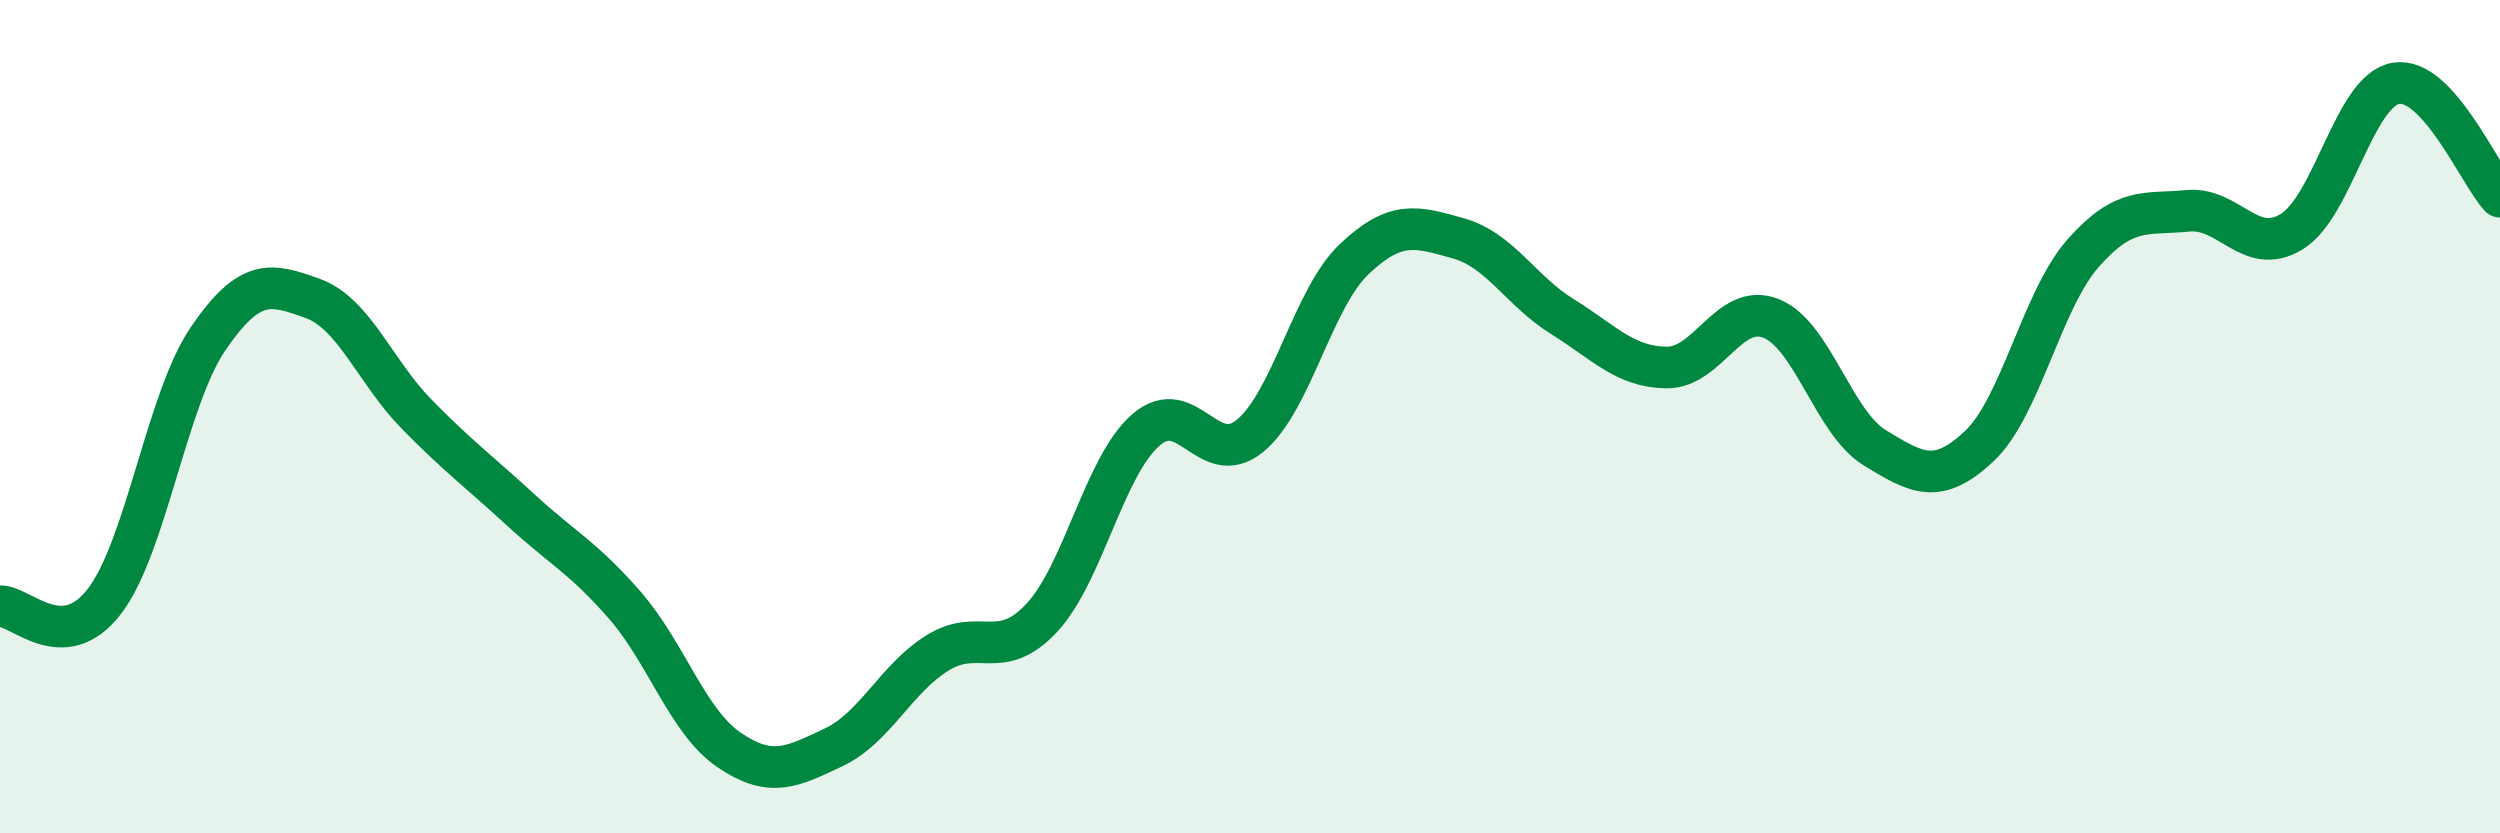
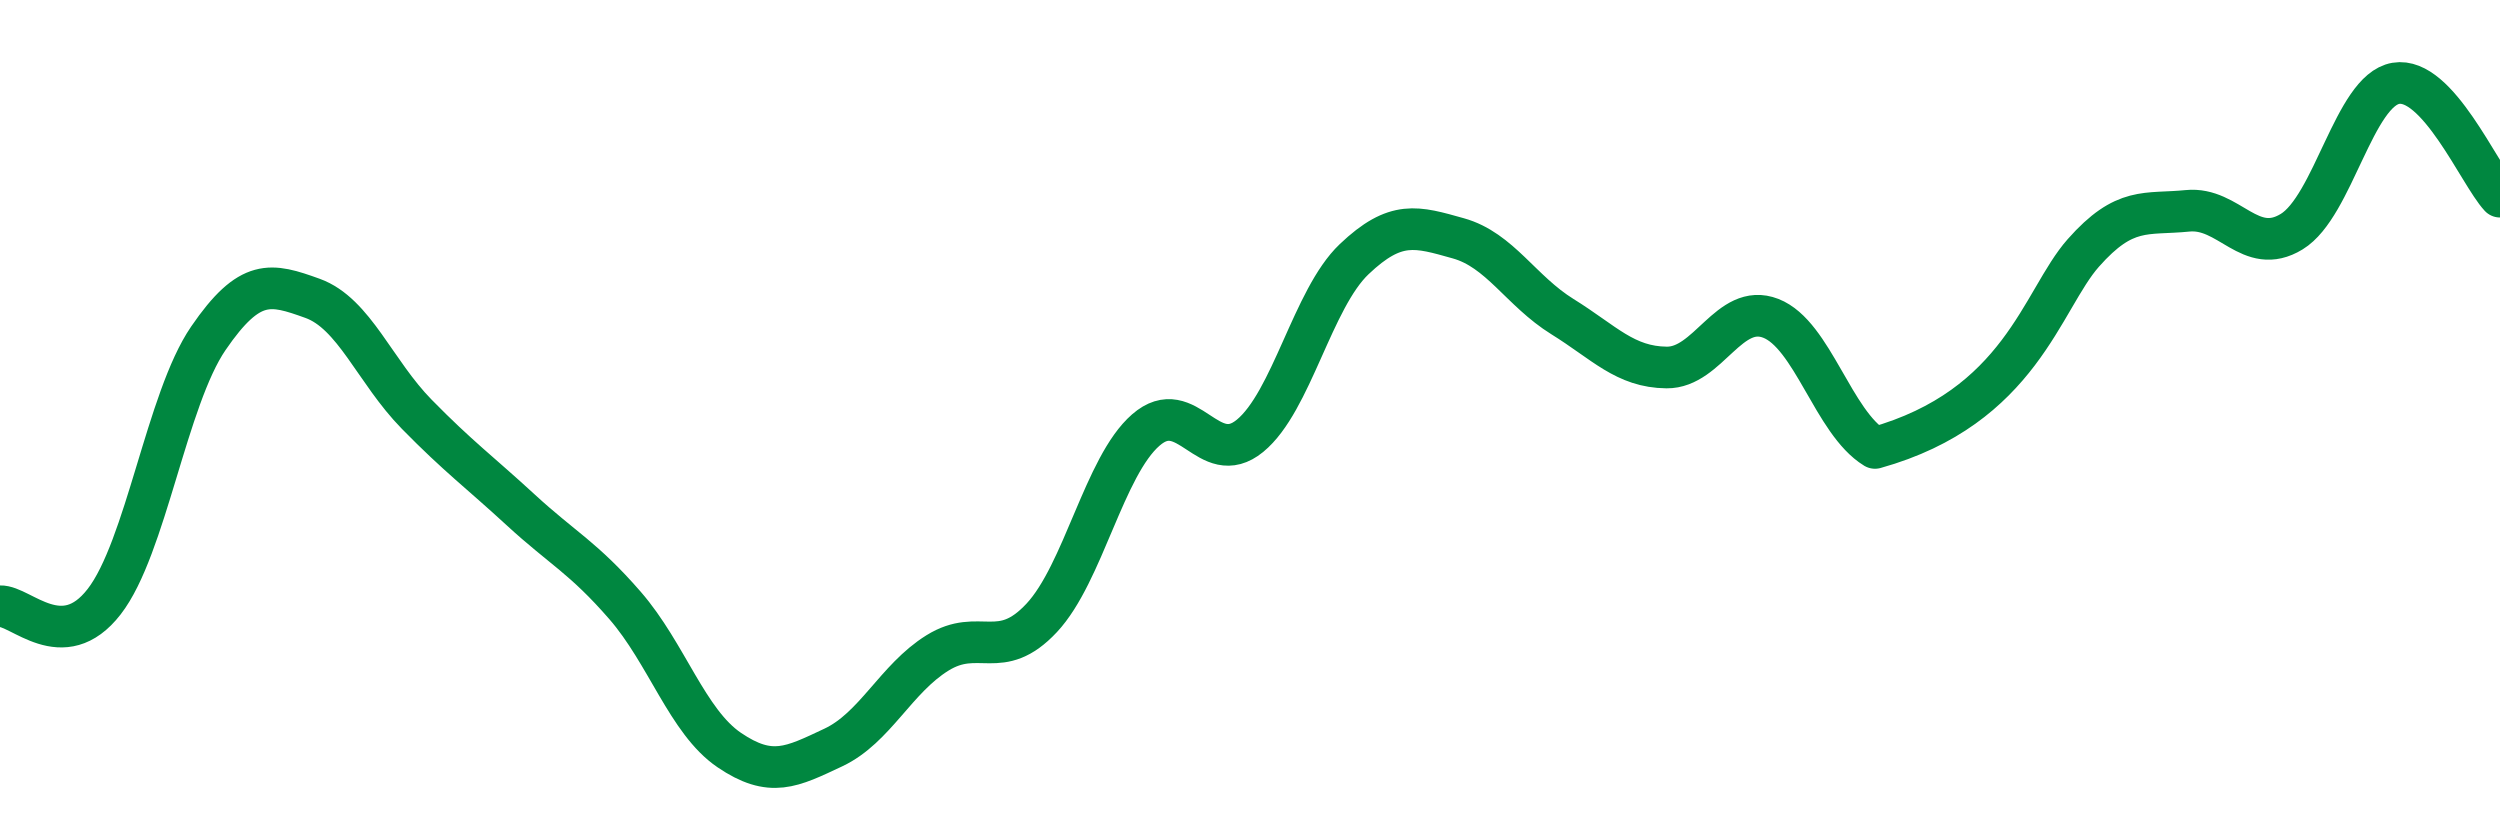
<svg xmlns="http://www.w3.org/2000/svg" width="60" height="20" viewBox="0 0 60 20">
-   <path d="M 0,14.55 C 0.5,14.53 1.5,15.73 2.5,14.44 C 3.5,13.15 4,9.58 5,8.12 C 6,6.66 6.5,6.8 7.5,7.16 C 8.5,7.52 9,8.92 10,9.94 C 11,10.96 11.5,11.32 12.5,12.24 C 13.5,13.16 14,13.38 15,14.53 C 16,15.68 16.5,17.32 17.5,18 C 18.5,18.68 19,18.41 20,17.94 C 21,17.47 21.5,16.29 22.5,15.67 C 23.5,15.05 24,15.9 25,14.83 C 26,13.76 26.5,11.19 27.5,10.32 C 28.5,9.45 29,11.28 30,10.46 C 31,9.64 31.5,7.17 32.5,6.22 C 33.5,5.27 34,5.44 35,5.72 C 36,6 36.5,6.98 37.5,7.6 C 38.5,8.22 39,8.81 40,8.82 C 41,8.83 41.5,7.25 42.5,7.64 C 43.5,8.03 44,10.14 45,10.75 C 46,11.36 46.5,11.65 47.5,10.71 C 48.5,9.77 49,7.2 50,6.07 C 51,4.94 51.5,5.16 52.5,5.06 C 53.5,4.96 54,6.17 55,5.56 C 56,4.95 56.5,2.17 57.5,2 C 58.5,1.83 59.5,4.18 60,4.72L60 20L0 20Z" fill="#008740" opacity="0.1" stroke-linecap="round" stroke-linejoin="round" />
-   <path d="M 0,14.55 C 0.5,14.53 1.5,15.73 2.5,14.44 C 3.5,13.15 4,9.58 5,8.12 C 6,6.66 6.5,6.8 7.5,7.16 C 8.5,7.52 9,8.92 10,9.94 C 11,10.96 11.5,11.32 12.5,12.24 C 13.5,13.16 14,13.38 15,14.53 C 16,15.68 16.5,17.32 17.5,18 C 18.5,18.68 19,18.41 20,17.94 C 21,17.47 21.5,16.29 22.5,15.67 C 23.5,15.05 24,15.9 25,14.83 C 26,13.76 26.5,11.19 27.5,10.32 C 28.5,9.45 29,11.28 30,10.46 C 31,9.64 31.5,7.17 32.5,6.22 C 33.5,5.27 34,5.44 35,5.72 C 36,6 36.5,6.98 37.5,7.6 C 38.5,8.22 39,8.81 40,8.82 C 41,8.83 41.5,7.25 42.5,7.64 C 43.5,8.03 44,10.14 45,10.75 C 46,11.36 46.5,11.65 47.5,10.71 C 48.5,9.77 49,7.2 50,6.07 C 51,4.94 51.5,5.16 52.5,5.06 C 53.5,4.96 54,6.17 55,5.56 C 56,4.95 56.5,2.17 57.5,2 C 58.5,1.83 59.5,4.18 60,4.72" stroke="#008740" stroke-width="1" fill="none" stroke-linecap="round" stroke-linejoin="round" />
+   <path d="M 0,14.55 C 0.5,14.53 1.5,15.73 2.5,14.44 C 3.5,13.15 4,9.58 5,8.12 C 6,6.66 6.5,6.8 7.5,7.16 C 8.5,7.52 9,8.92 10,9.94 C 11,10.96 11.5,11.32 12.5,12.24 C 13.5,13.16 14,13.38 15,14.53 C 16,15.68 16.5,17.32 17.5,18 C 18.5,18.68 19,18.41 20,17.94 C 21,17.47 21.5,16.29 22.5,15.67 C 23.5,15.05 24,15.9 25,14.83 C 26,13.76 26.5,11.19 27.5,10.32 C 28.5,9.45 29,11.28 30,10.46 C 31,9.64 31.5,7.17 32.5,6.22 C 33.5,5.27 34,5.44 35,5.72 C 36,6 36.5,6.98 37.5,7.6 C 38.5,8.22 39,8.81 40,8.82 C 41,8.83 41.5,7.25 42.5,7.64 C 43.5,8.03 44,10.14 45,10.75 C 48.5,9.77 49,7.2 50,6.07 C 51,4.94 51.5,5.16 52.5,5.06 C 53.5,4.96 54,6.17 55,5.56 C 56,4.95 56.5,2.17 57.5,2 C 58.5,1.83 59.5,4.18 60,4.72" stroke="#008740" stroke-width="1" fill="none" stroke-linecap="round" stroke-linejoin="round" />
</svg>